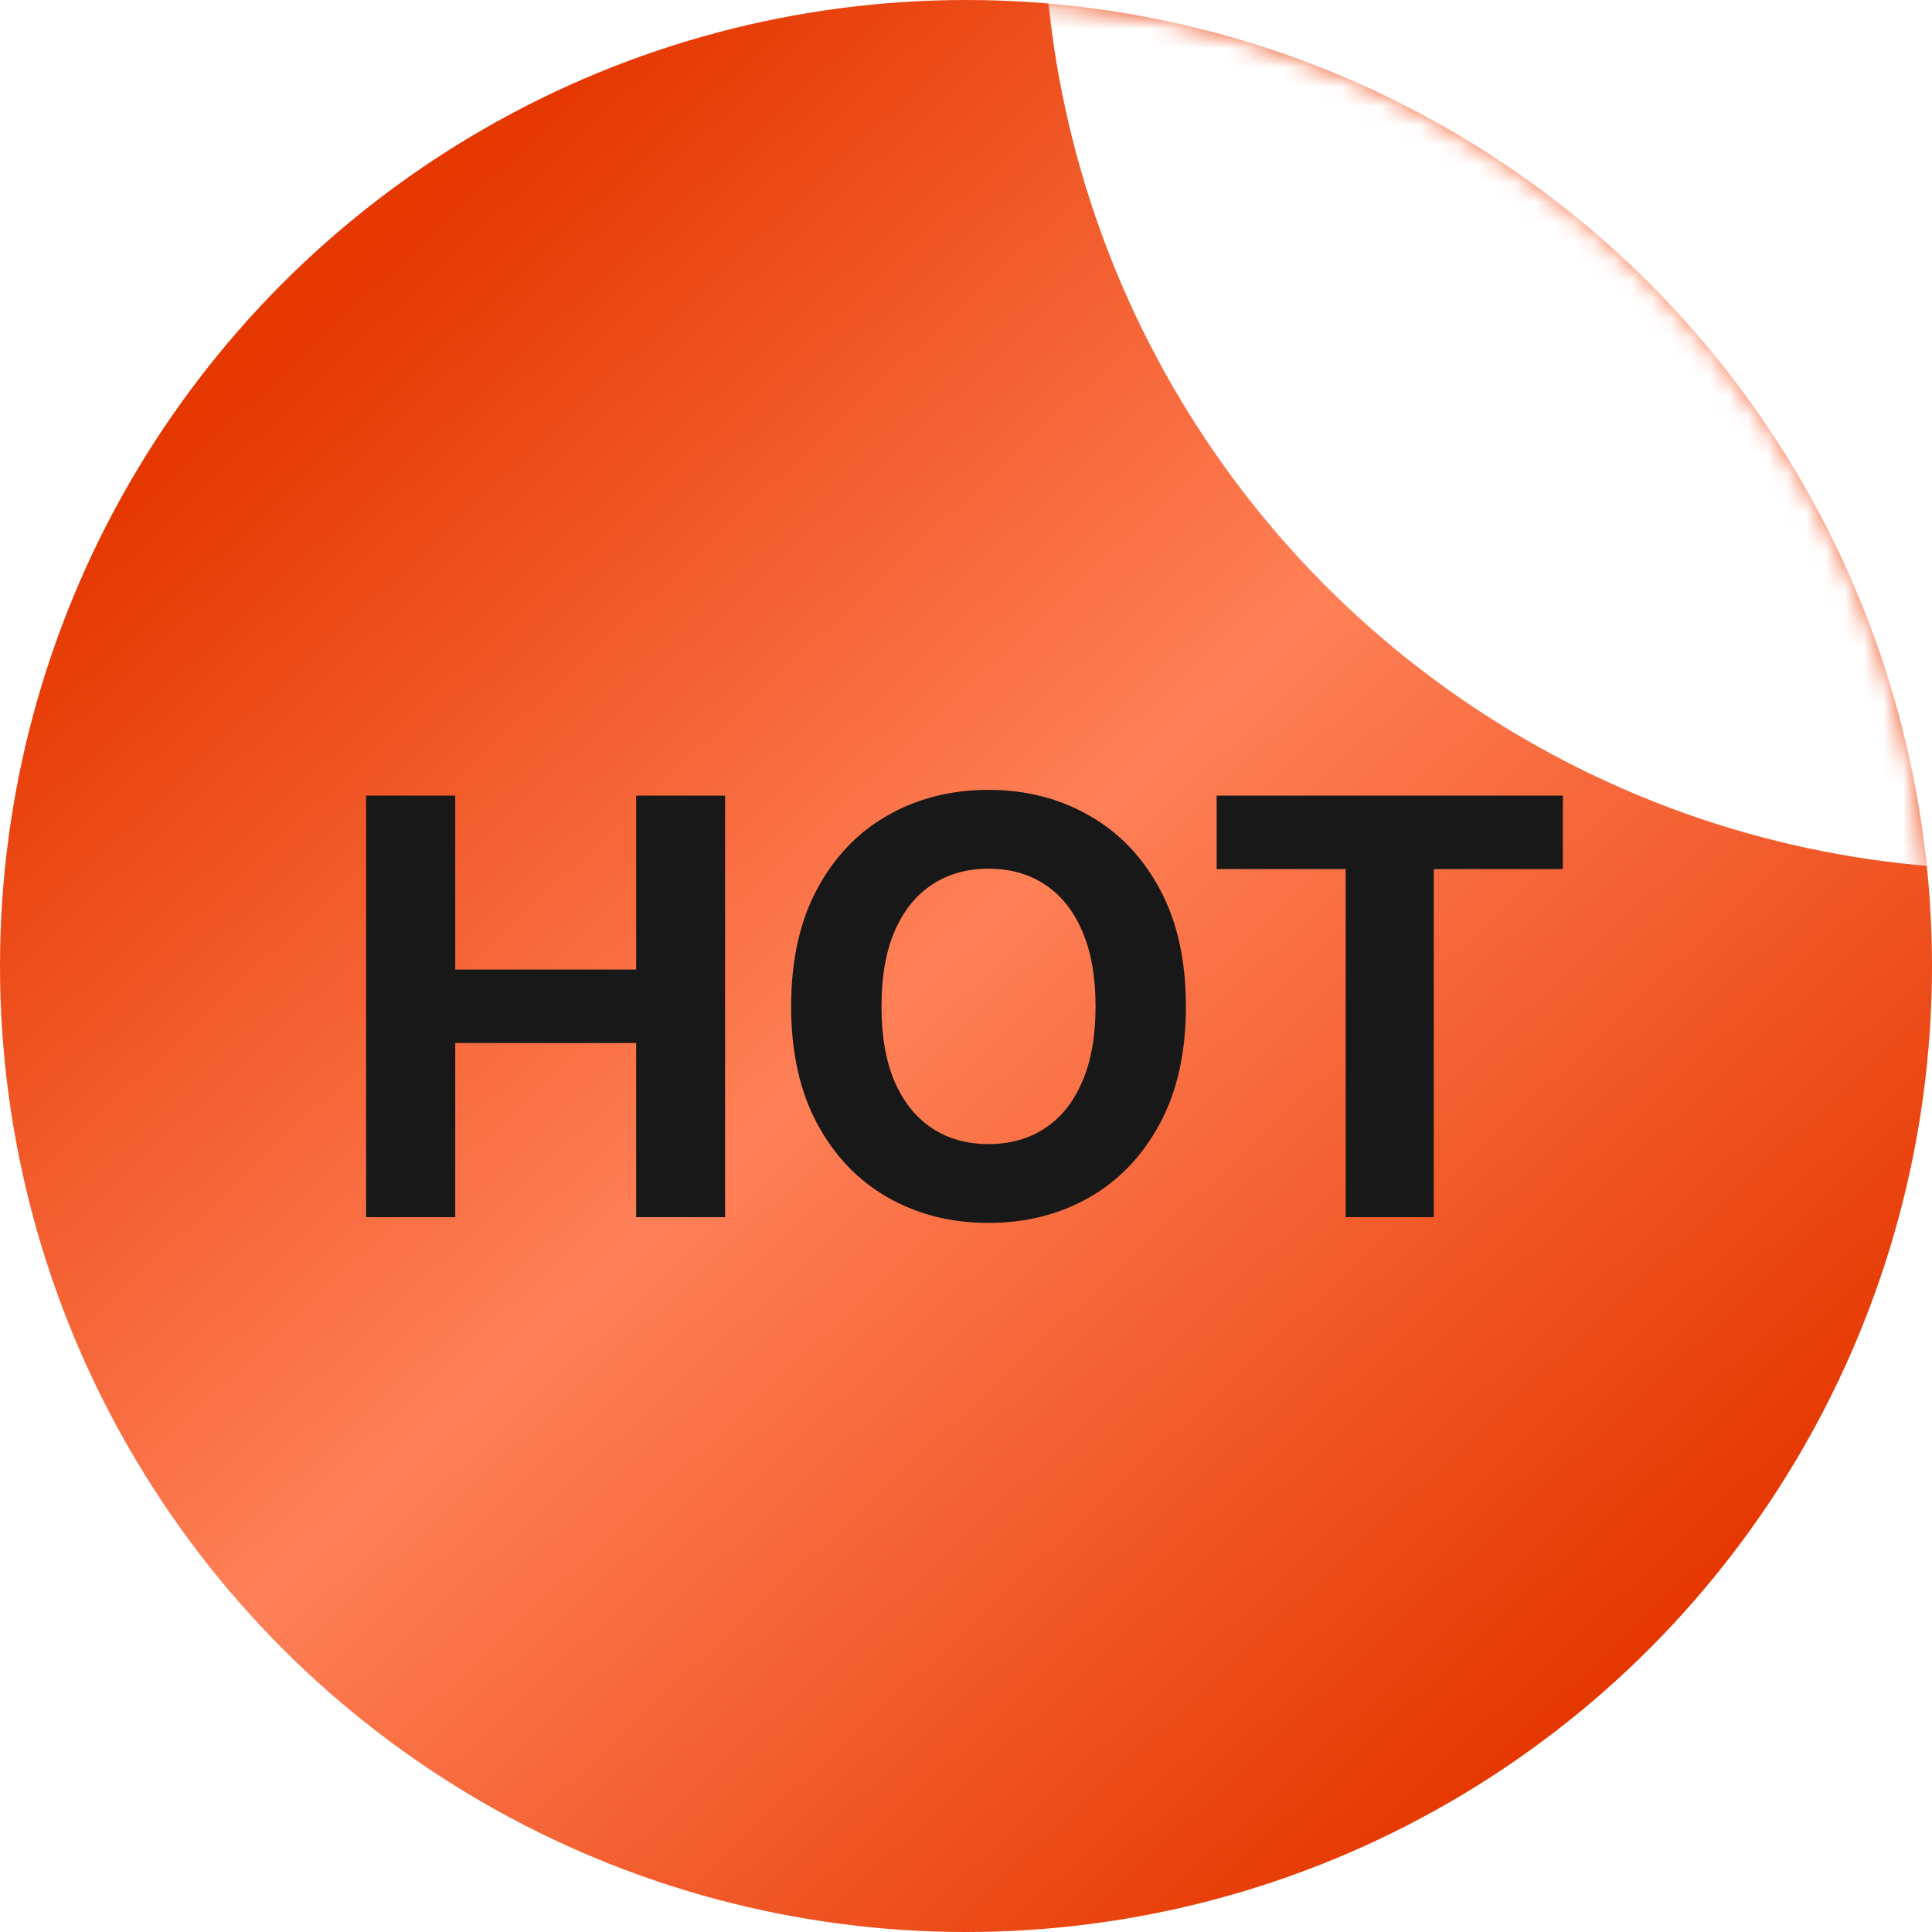
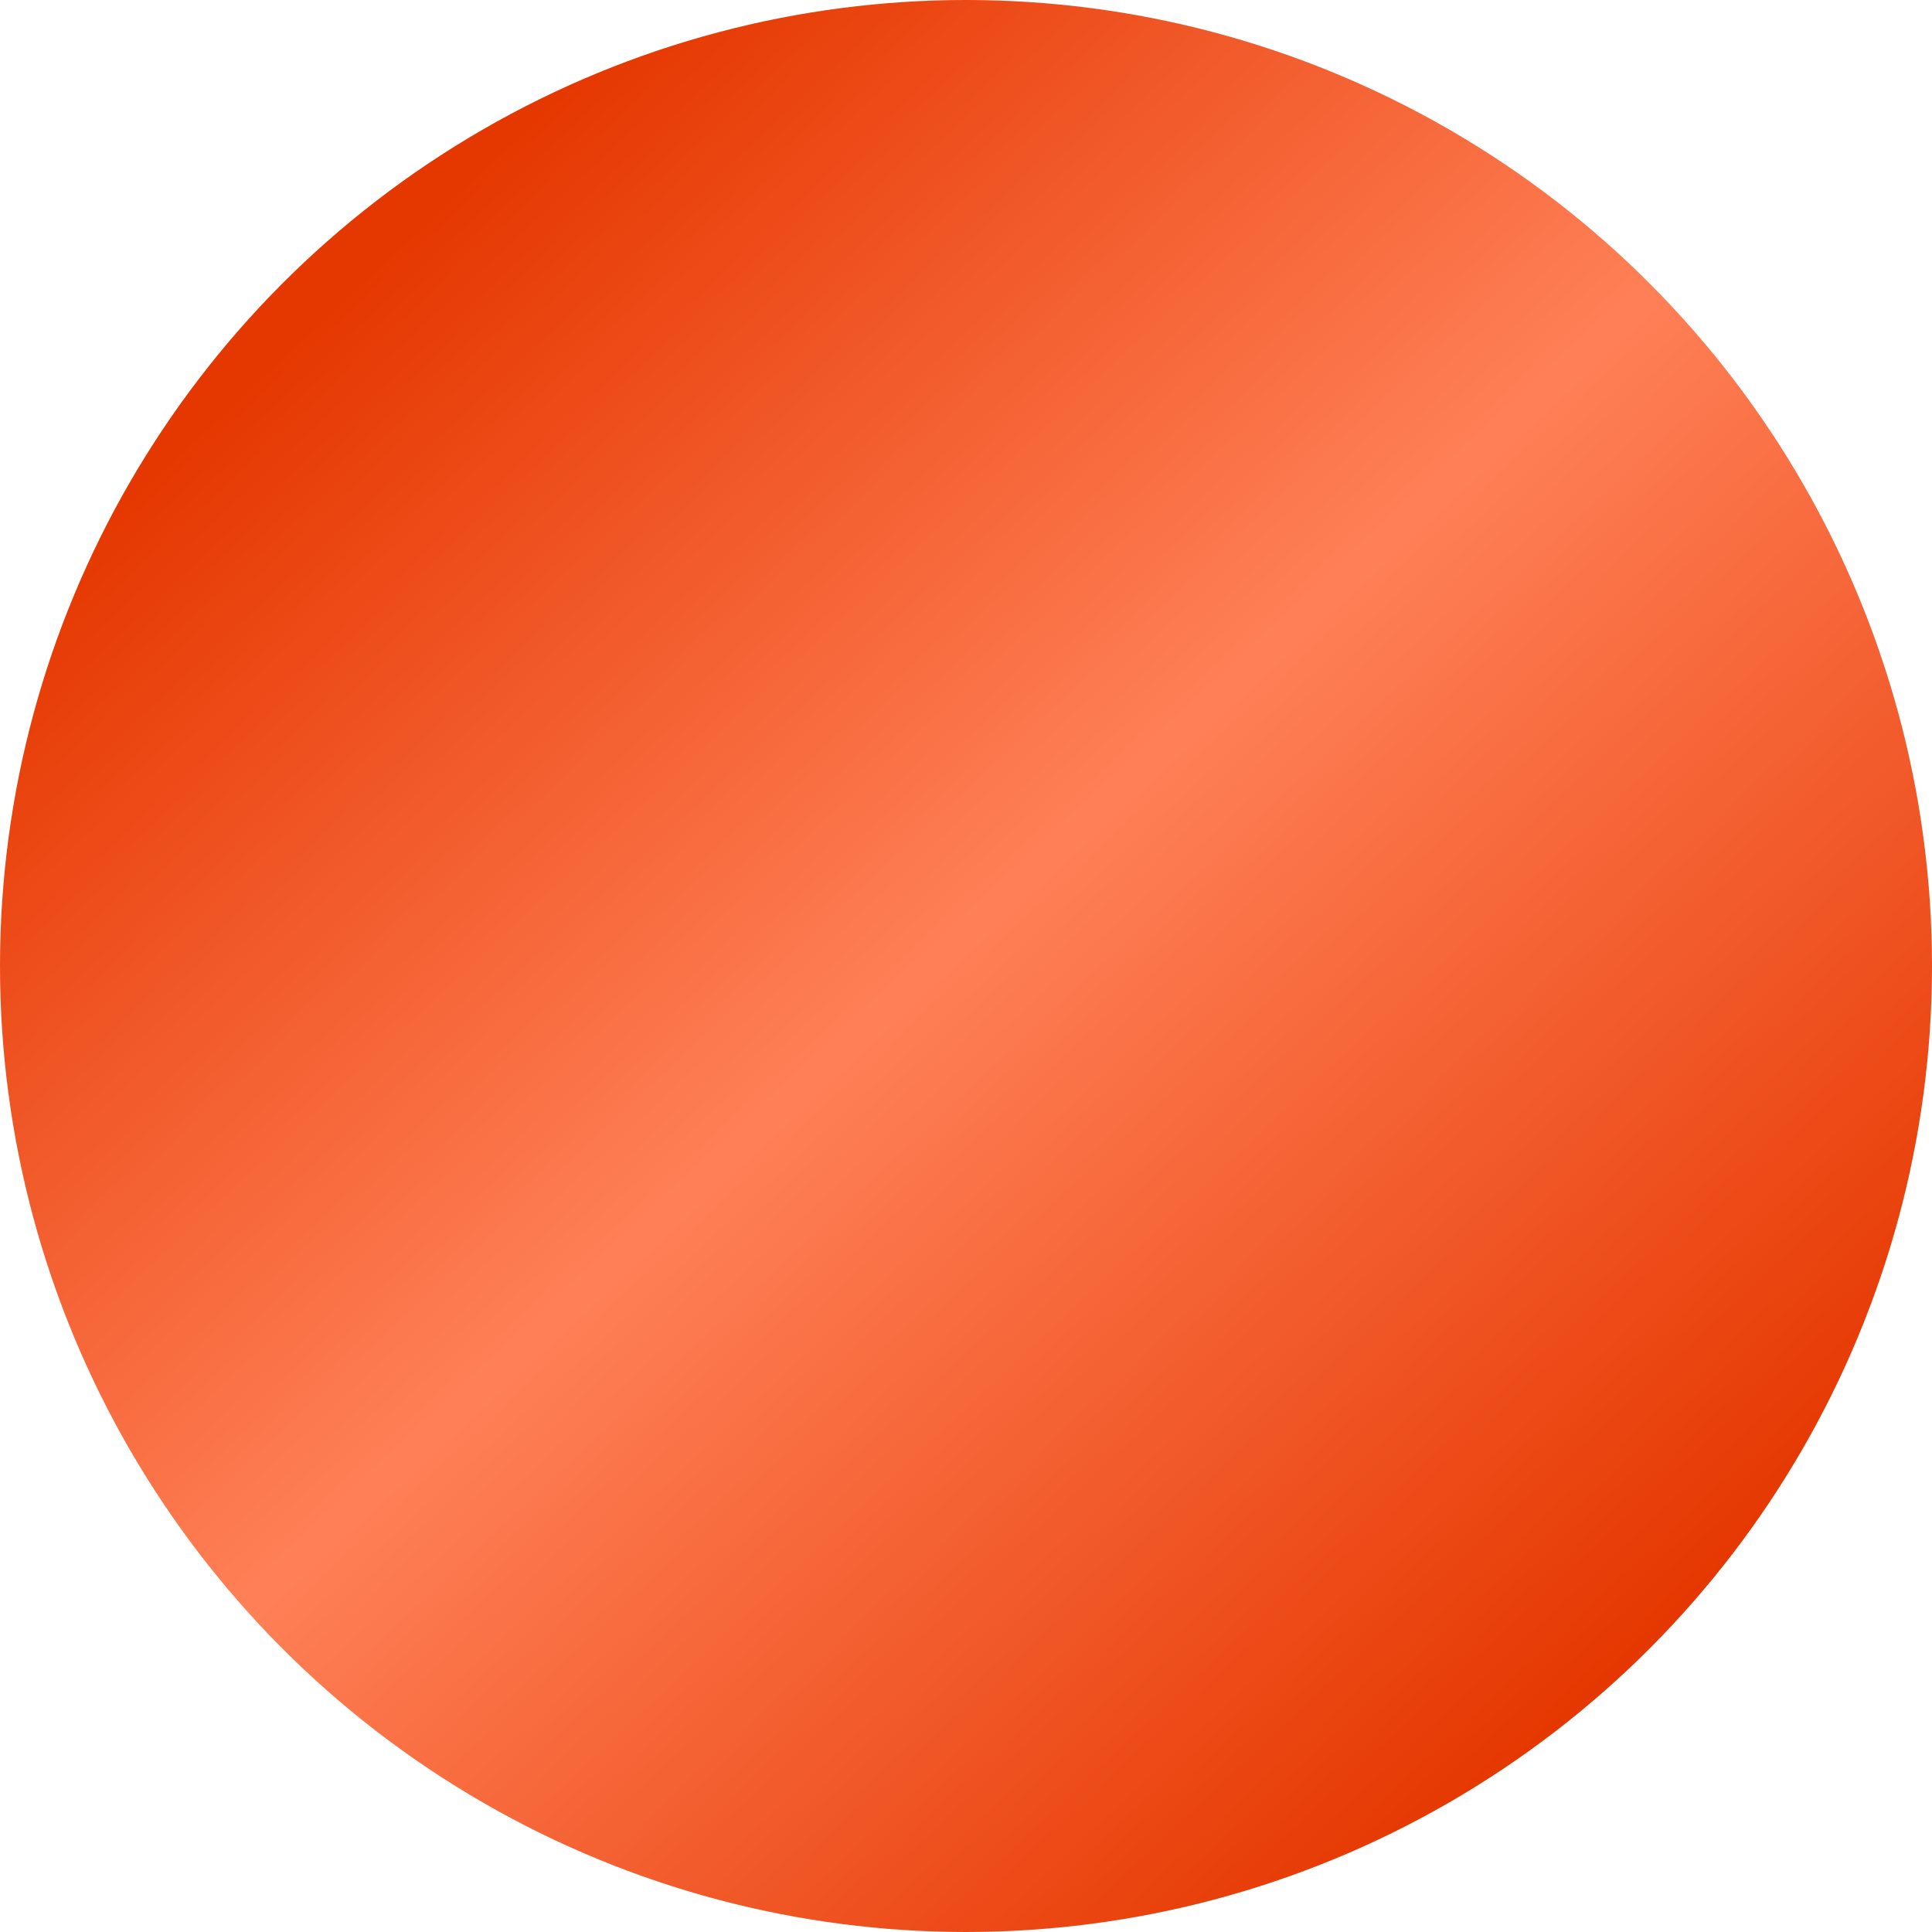
<svg xmlns="http://www.w3.org/2000/svg" width="100" height="100" viewBox="0 0 100 100" fill="none">
  <circle cx="50" cy="50" r="50" fill="url(#paint0_linear_488_2)" />
  <mask id="mask0_488_2" style="mask-type:alpha" maskUnits="userSpaceOnUse" x="0" y="0" width="100" height="100">
-     <circle cx="50" cy="50" r="50" fill="#D2C3A0" />
-   </mask>
+     </mask>
  <g mask="url(#mask0_488_2)">
    <g filter="url(#filter0_d_488_2)">
      <circle cx="104" cy="-9" r="50" fill="white" />
    </g>
-     <path d="M18.95 63V41.182H23.563V50.184H32.927V41.182H37.53V63H32.927V53.987H23.563V63H18.95ZM61.383 52.091C61.383 54.47 60.932 56.494 60.03 58.163C59.135 59.832 57.913 61.107 56.365 61.988C54.824 62.861 53.091 63.298 51.166 63.298C49.227 63.298 47.487 62.858 45.946 61.977C44.405 61.097 43.187 59.822 42.292 58.153C41.397 56.484 40.949 54.463 40.949 52.091C40.949 49.712 41.397 47.688 42.292 46.019C43.187 44.349 44.405 43.078 45.946 42.205C47.487 41.324 49.227 40.883 51.166 40.883C53.091 40.883 54.824 41.324 56.365 42.205C57.913 43.078 59.135 44.349 60.03 46.019C60.932 47.688 61.383 49.712 61.383 52.091ZM56.706 52.091C56.706 50.55 56.475 49.25 56.013 48.192C55.559 47.133 54.916 46.331 54.085 45.784C53.254 45.237 52.281 44.964 51.166 44.964C50.051 44.964 49.078 45.237 48.247 45.784C47.416 46.331 46.77 47.133 46.308 48.192C45.853 49.25 45.626 50.55 45.626 52.091C45.626 53.632 45.853 54.932 46.308 55.99C46.77 57.048 47.416 57.851 48.247 58.398C49.078 58.945 50.051 59.218 51.166 59.218C52.281 59.218 53.254 58.945 54.085 58.398C54.916 57.851 55.559 57.048 56.013 55.99C56.475 54.932 56.706 53.632 56.706 52.091ZM62.973 44.985V41.182H80.892V44.985H74.212V63H69.652V44.985H62.973Z" fill="#181818" />
+     <path d="M18.95 63V41.182H23.563V50.184H32.927V41.182H37.53V63H32.927V53.987H23.563V63ZM61.383 52.091C61.383 54.47 60.932 56.494 60.03 58.163C59.135 59.832 57.913 61.107 56.365 61.988C54.824 62.861 53.091 63.298 51.166 63.298C49.227 63.298 47.487 62.858 45.946 61.977C44.405 61.097 43.187 59.822 42.292 58.153C41.397 56.484 40.949 54.463 40.949 52.091C40.949 49.712 41.397 47.688 42.292 46.019C43.187 44.349 44.405 43.078 45.946 42.205C47.487 41.324 49.227 40.883 51.166 40.883C53.091 40.883 54.824 41.324 56.365 42.205C57.913 43.078 59.135 44.349 60.03 46.019C60.932 47.688 61.383 49.712 61.383 52.091ZM56.706 52.091C56.706 50.55 56.475 49.25 56.013 48.192C55.559 47.133 54.916 46.331 54.085 45.784C53.254 45.237 52.281 44.964 51.166 44.964C50.051 44.964 49.078 45.237 48.247 45.784C47.416 46.331 46.77 47.133 46.308 48.192C45.853 49.25 45.626 50.55 45.626 52.091C45.626 53.632 45.853 54.932 46.308 55.99C46.77 57.048 47.416 57.851 48.247 58.398C49.078 58.945 50.051 59.218 51.166 59.218C52.281 59.218 53.254 58.945 54.085 58.398C54.916 57.851 55.559 57.048 56.013 55.99C56.475 54.932 56.706 53.632 56.706 52.091ZM62.973 44.985V41.182H80.892V44.985H74.212V63H69.652V44.985H62.973Z" fill="#181818" />
  </g>
  <defs>
    <filter id="filter0_d_488_2" x="50" y="-59" width="108" height="108" filterUnits="userSpaceOnUse" color-interpolation-filters="sRGB">
      <feFlood flood-opacity="0" result="BackgroundImageFix" />
      <feColorMatrix in="SourceAlpha" type="matrix" values="0 0 0 0 0 0 0 0 0 0 0 0 0 0 0 0 0 0 127 0" result="hardAlpha" />
      <feOffset dy="4" />
      <feGaussianBlur stdDeviation="2" />
      <feComposite in2="hardAlpha" operator="out" />
      <feColorMatrix type="matrix" values="0 0 0 0 0.448 0 0 0 0 0.448 0 0 0 0 0.448 0 0 0 0.25 0" />
      <feBlend mode="normal" in2="BackgroundImageFix" result="effect1_dropShadow_488_2" />
      <feBlend mode="normal" in="SourceGraphic" in2="effect1_dropShadow_488_2" result="shape" />
    </filter>
    <linearGradient id="paint0_linear_488_2" x1="20" y1="12.5" x2="87" y2="84" gradientUnits="userSpaceOnUse">
      <stop stop-color="#E53700" />
      <stop offset="0.476" stop-color="#FF8057" />
      <stop offset="1" stop-color="#E53700" />
    </linearGradient>
  </defs>
</svg>